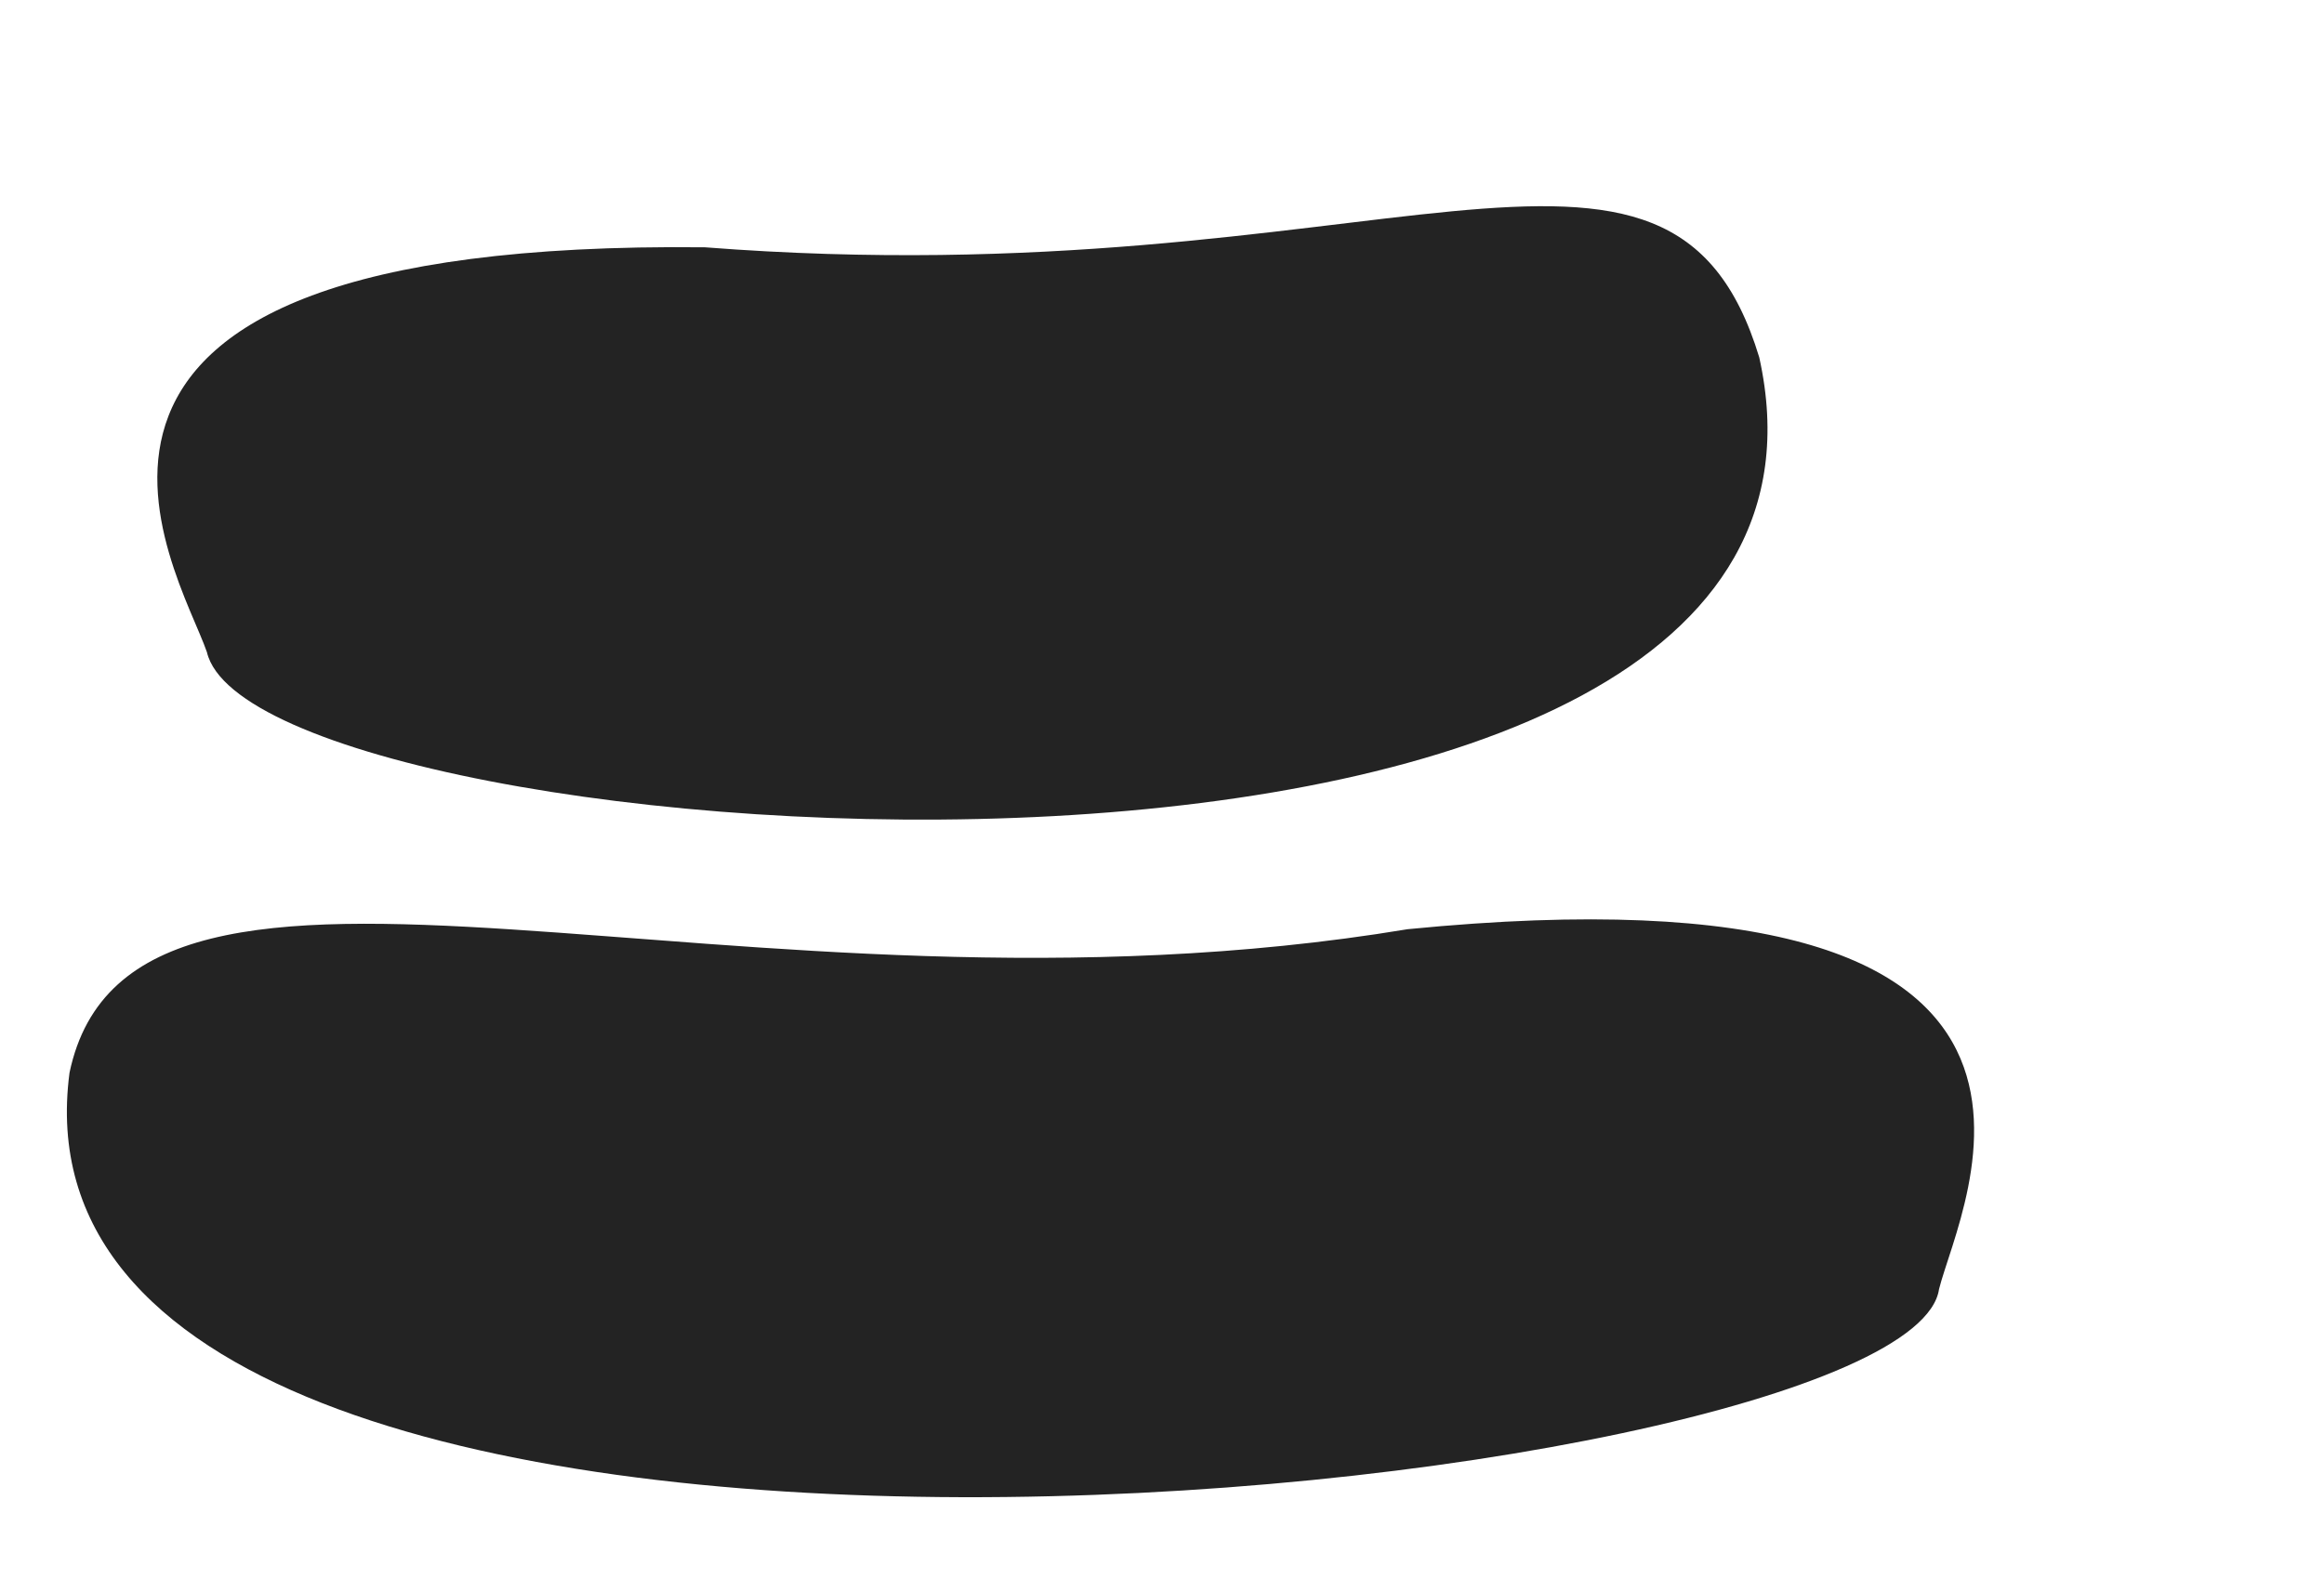
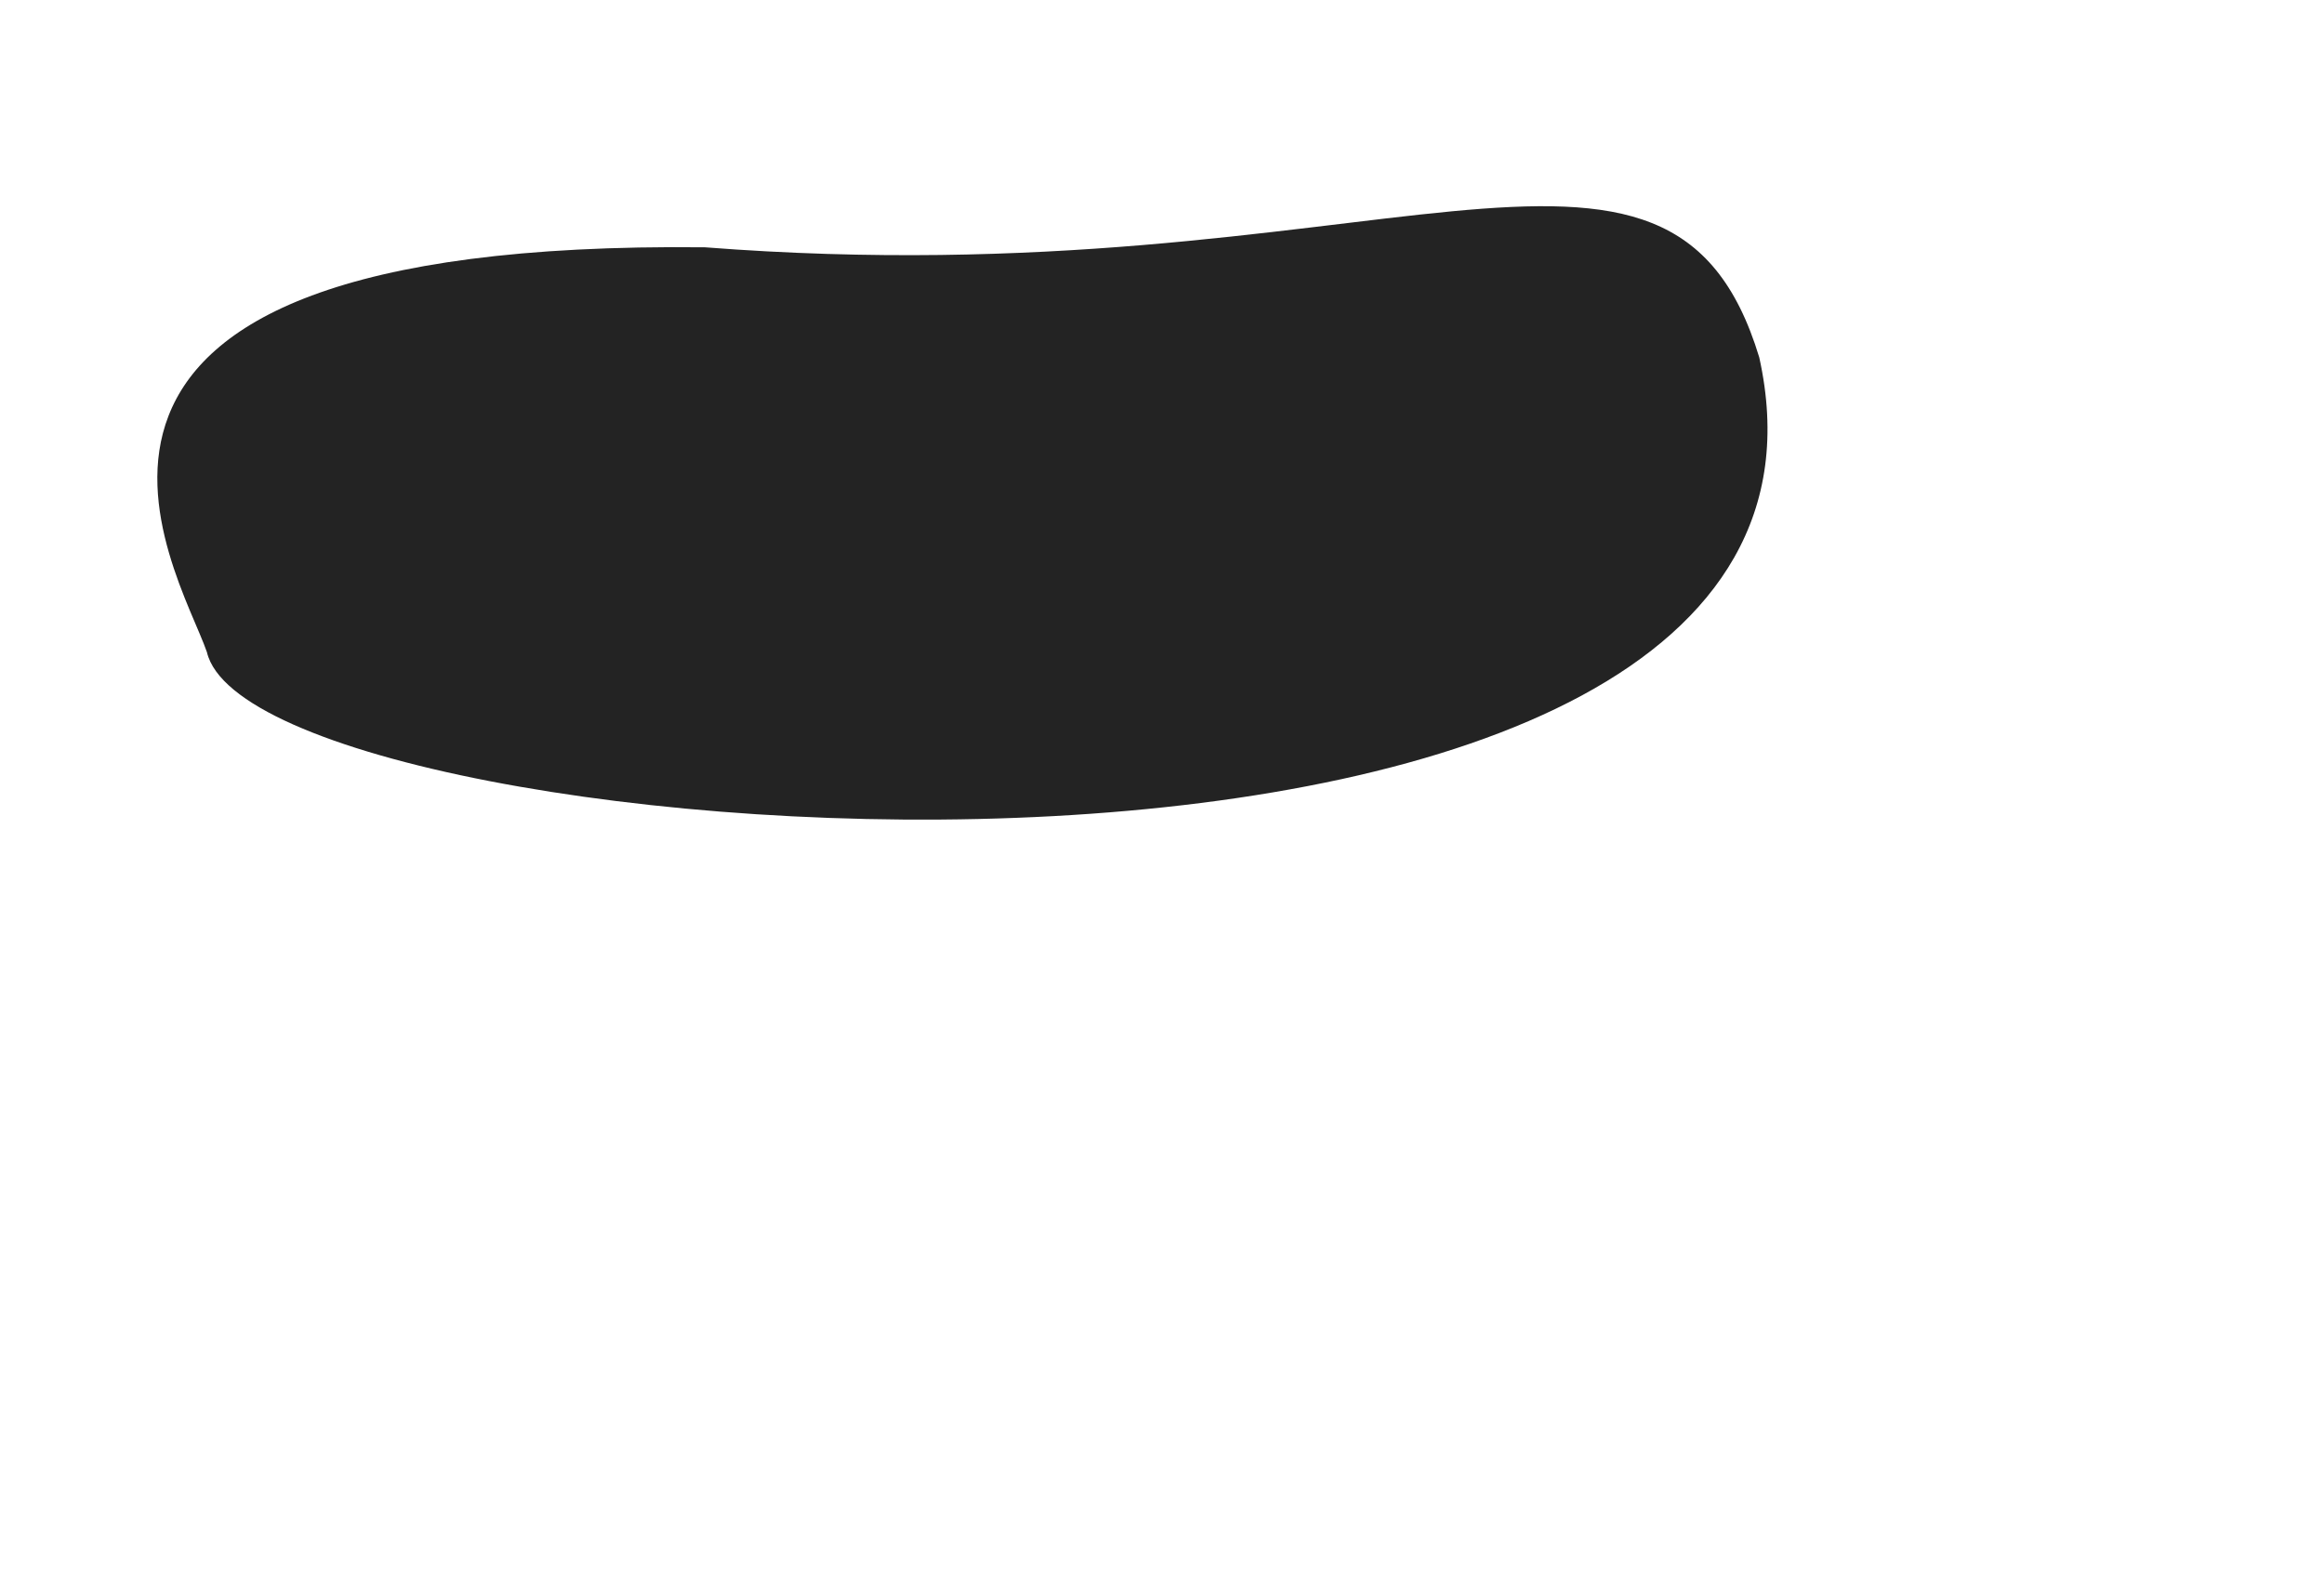
<svg xmlns="http://www.w3.org/2000/svg" width="54px" height="37px" viewBox="0 0 60 45" version="1.1">
  <defs />
  <g id="Page-1" stroke="none" stroke-width="1" fill="none" fillRule="evenodd">
    <g fill="#232323">
      <g>
-         <path d="M32.683,47.001 C34.54,27.939 46.329,13.365 38.552,9.426 C21.883,2.52 13.443,56.5 18.968,58.874 C21.131,60.071 29.287,67.578 32.683,47.001 Z" transform="translate(0 , 70 ) rotate(-105) " />
-         <path d="M30.382,23.548 C32.239,4.487 40.269,-2.393 32.492,-6.332 C15.822,-13.238 11.142,33.047 16.666,35.422 C18.83,36.619 26.985,44.126 30.382,23.548 Z" transform="translate(35, 41) scale(1, -1) rotate(-280)" />
+         <path d="M30.382,23.548 C32.239,4.487 40.269,-2.393 32.492,-6.332 C15.822,-13.238 11.142,33.047 16.666,35.422 C18.83,36.619 26.985,44.126 30.382,23.548 " transform="translate(35, 41) scale(1, -1) rotate(-280)" />
      </g>
    </g>
  </g>
</svg>